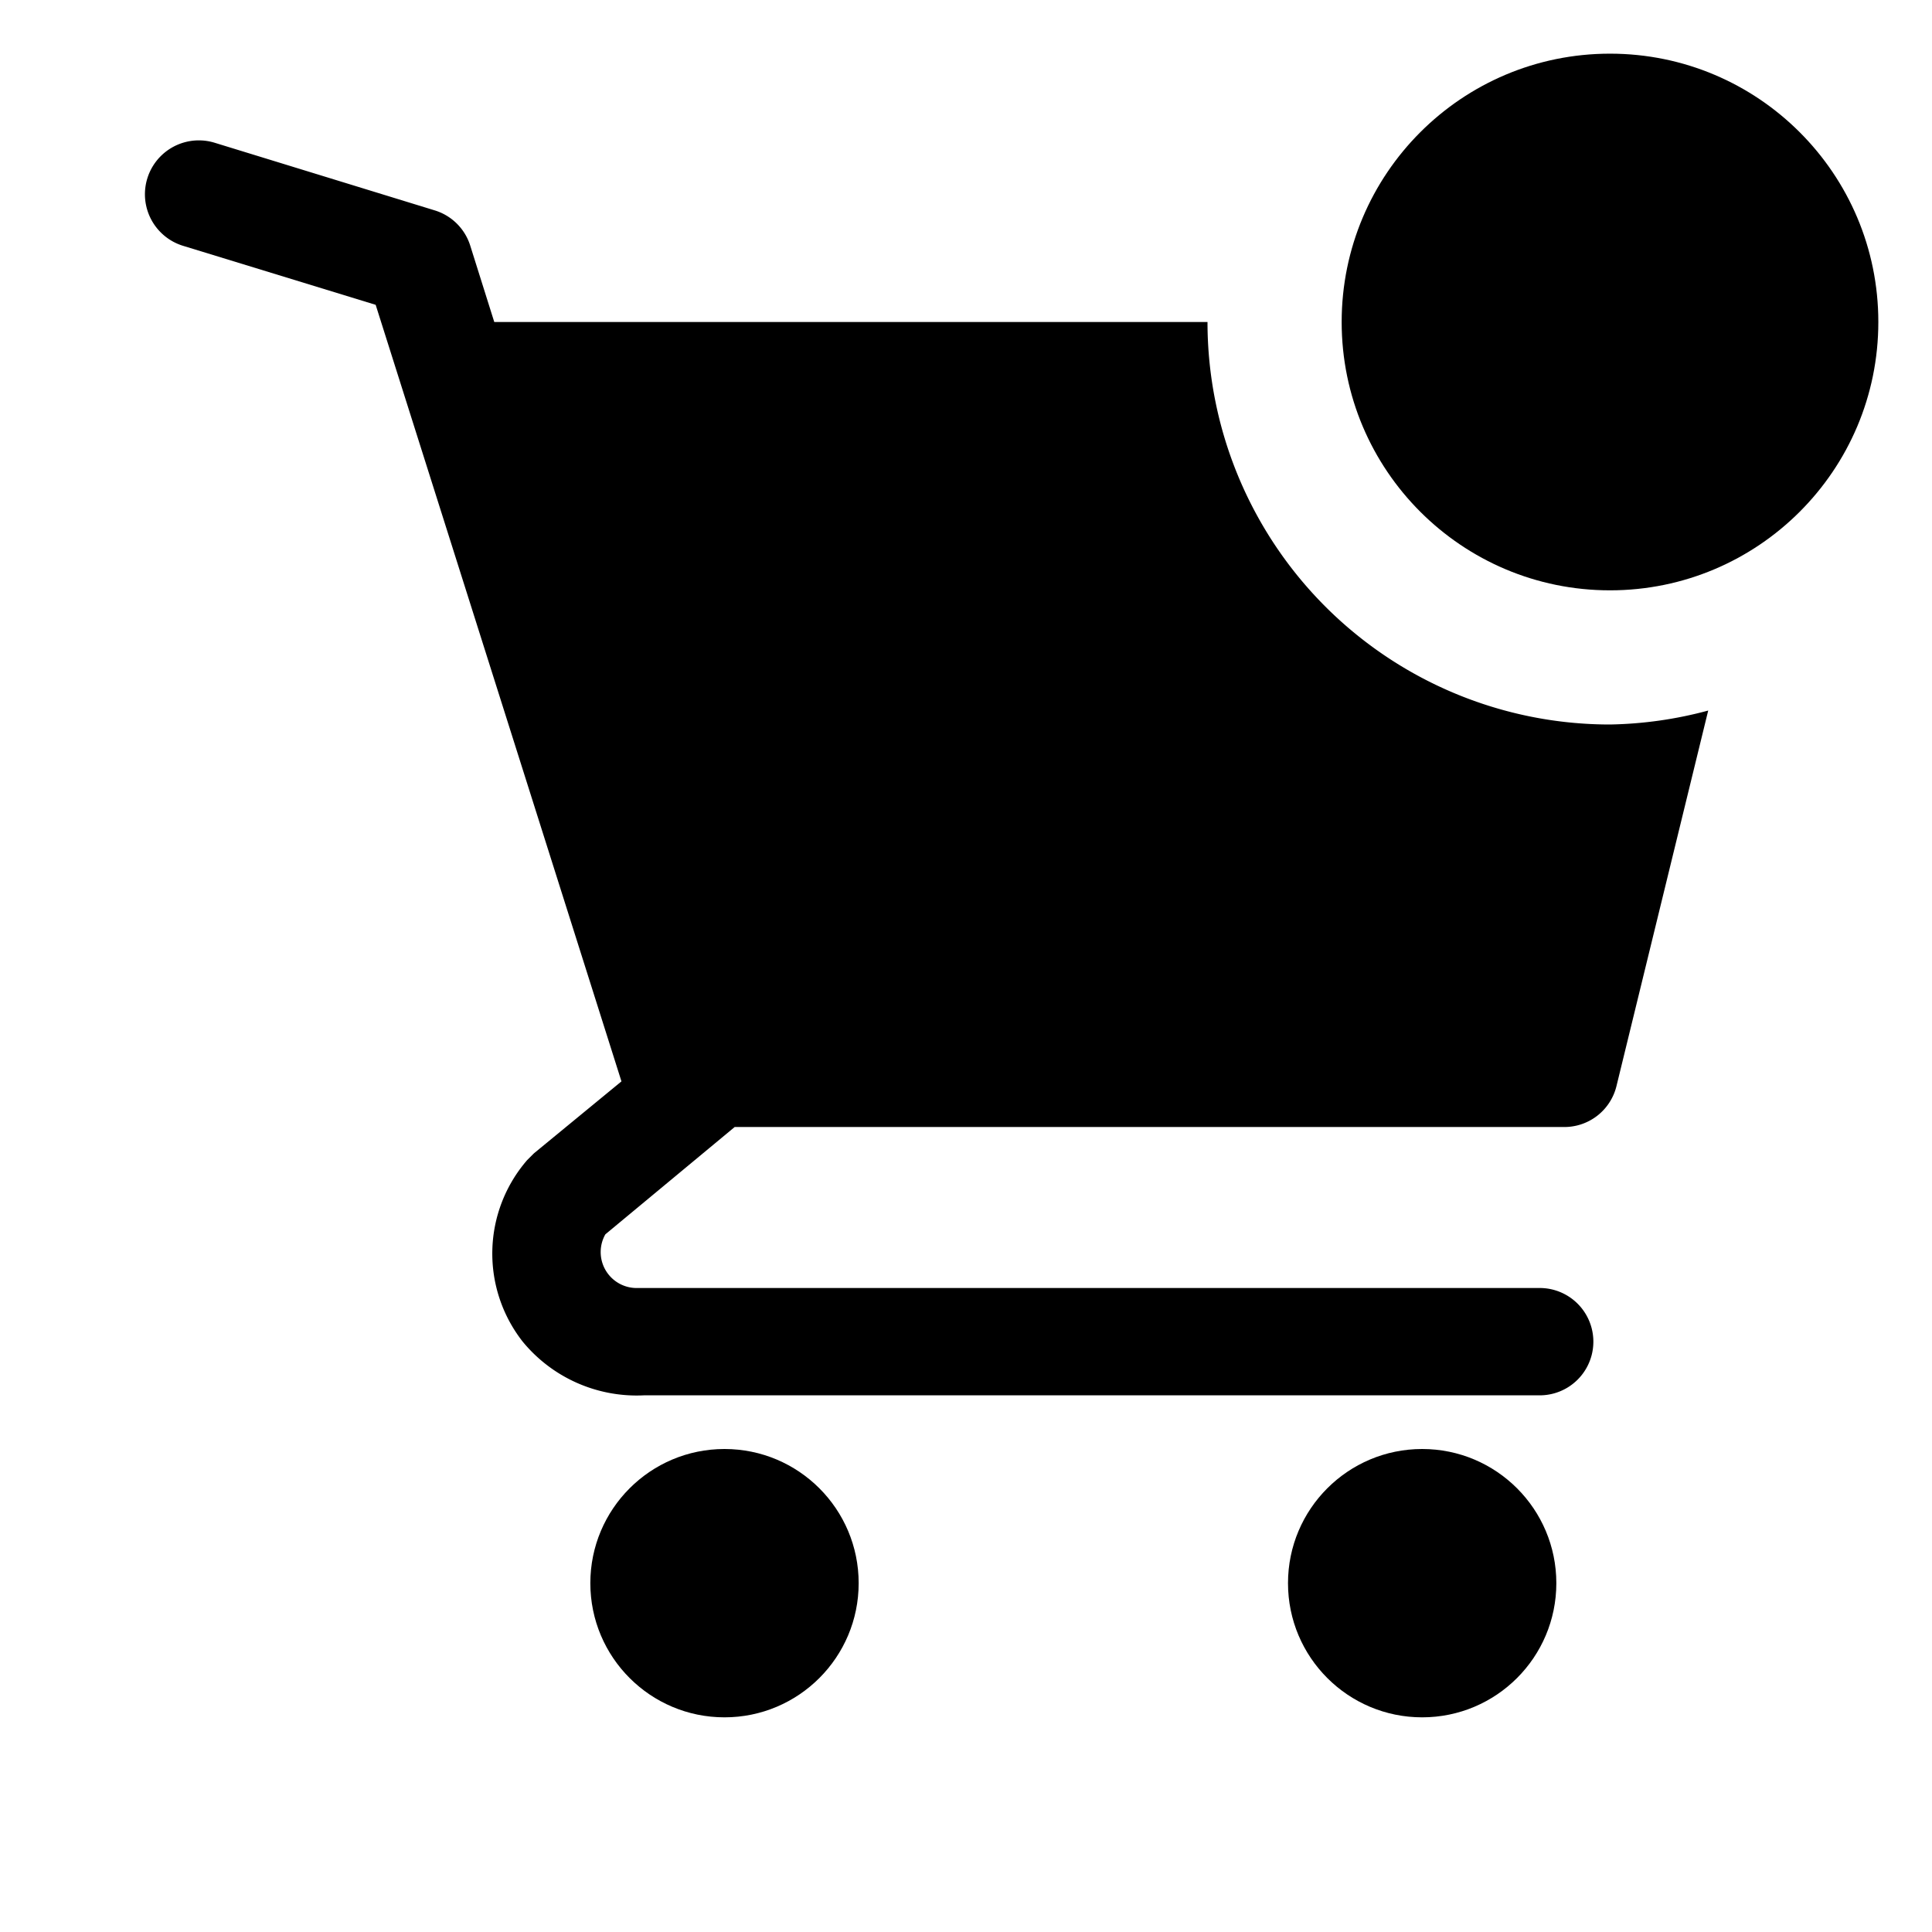
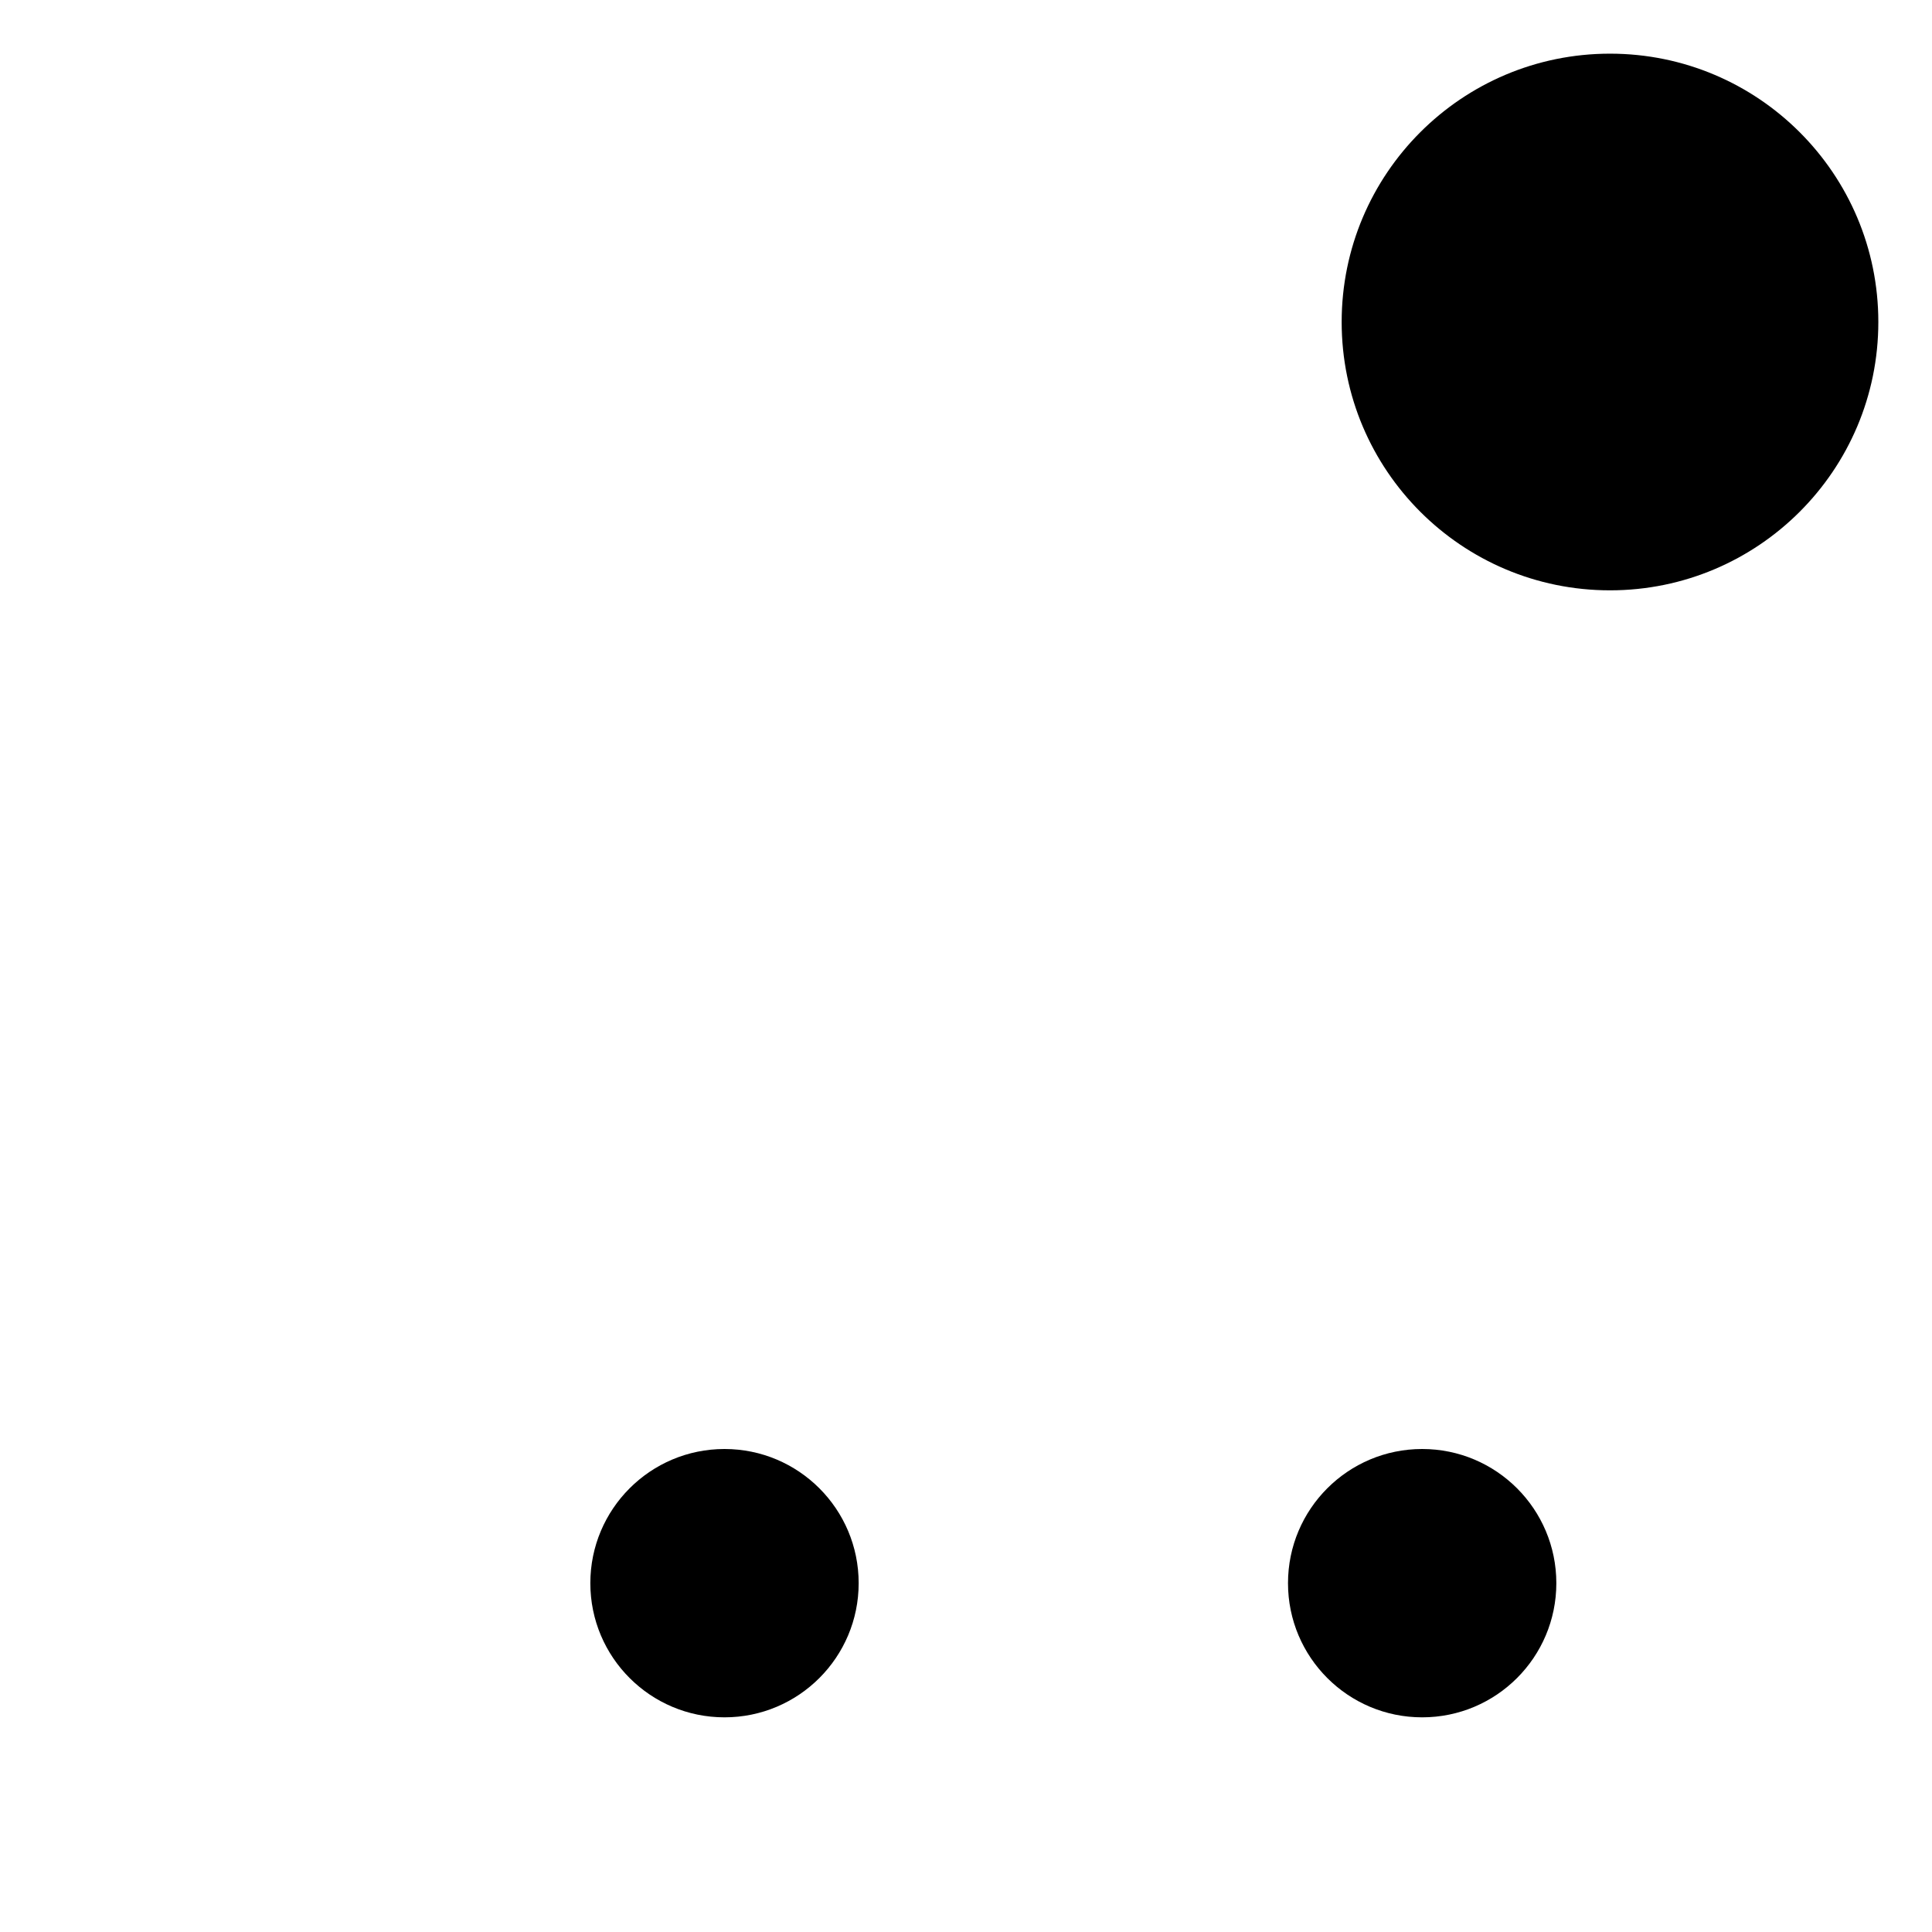
<svg xmlns="http://www.w3.org/2000/svg" fill="#000000" width="800px" height="800px" viewBox="0 0 36 36" version="1.1" preserveAspectRatio="xMidYMid meet">
  <title>shopping-cart-solid-badged</title>
  <circle cx="13.5" cy="29.5" r="2.5" class="clr-i-solid--badged clr-i-solid-path-1--badged" />
  <circle cx="26.5" cy="29.5" r="2.5" class="clr-i-solid--badged clr-i-solid-path-2--badged" />
-   <path d="M30,13.5A7.5,7.5,0,0,1,22.5,6H9.21L8.76,4.57a1,1,0,0,0-.66-.65L4,2.66a1,1,0,1,0-.59,1.92L7,5.68l4.58,14.47L9.95,21.49l-.13.13A2.66,2.66,0,0,0,9.74,25,2.75,2.75,0,0,0,12,26H28.69a1,1,0,0,0,0-2H11.84a.67.67,0,0,1-.56-1l2.41-2H29.12a1,1,0,0,0,1-.76l1.71-7A7.49,7.49,0,0,1,30,13.5Z" class="clr-i-solid--badged clr-i-solid-path-3--badged" />
  <circle cx="30" cy="6" r="5" class="clr-i-solid--badged clr-i-solid-path-4--badged clr-i-badge" />
  <rect x="0" y="0" width="36" height="36" fill-opacity="0" />
</svg>